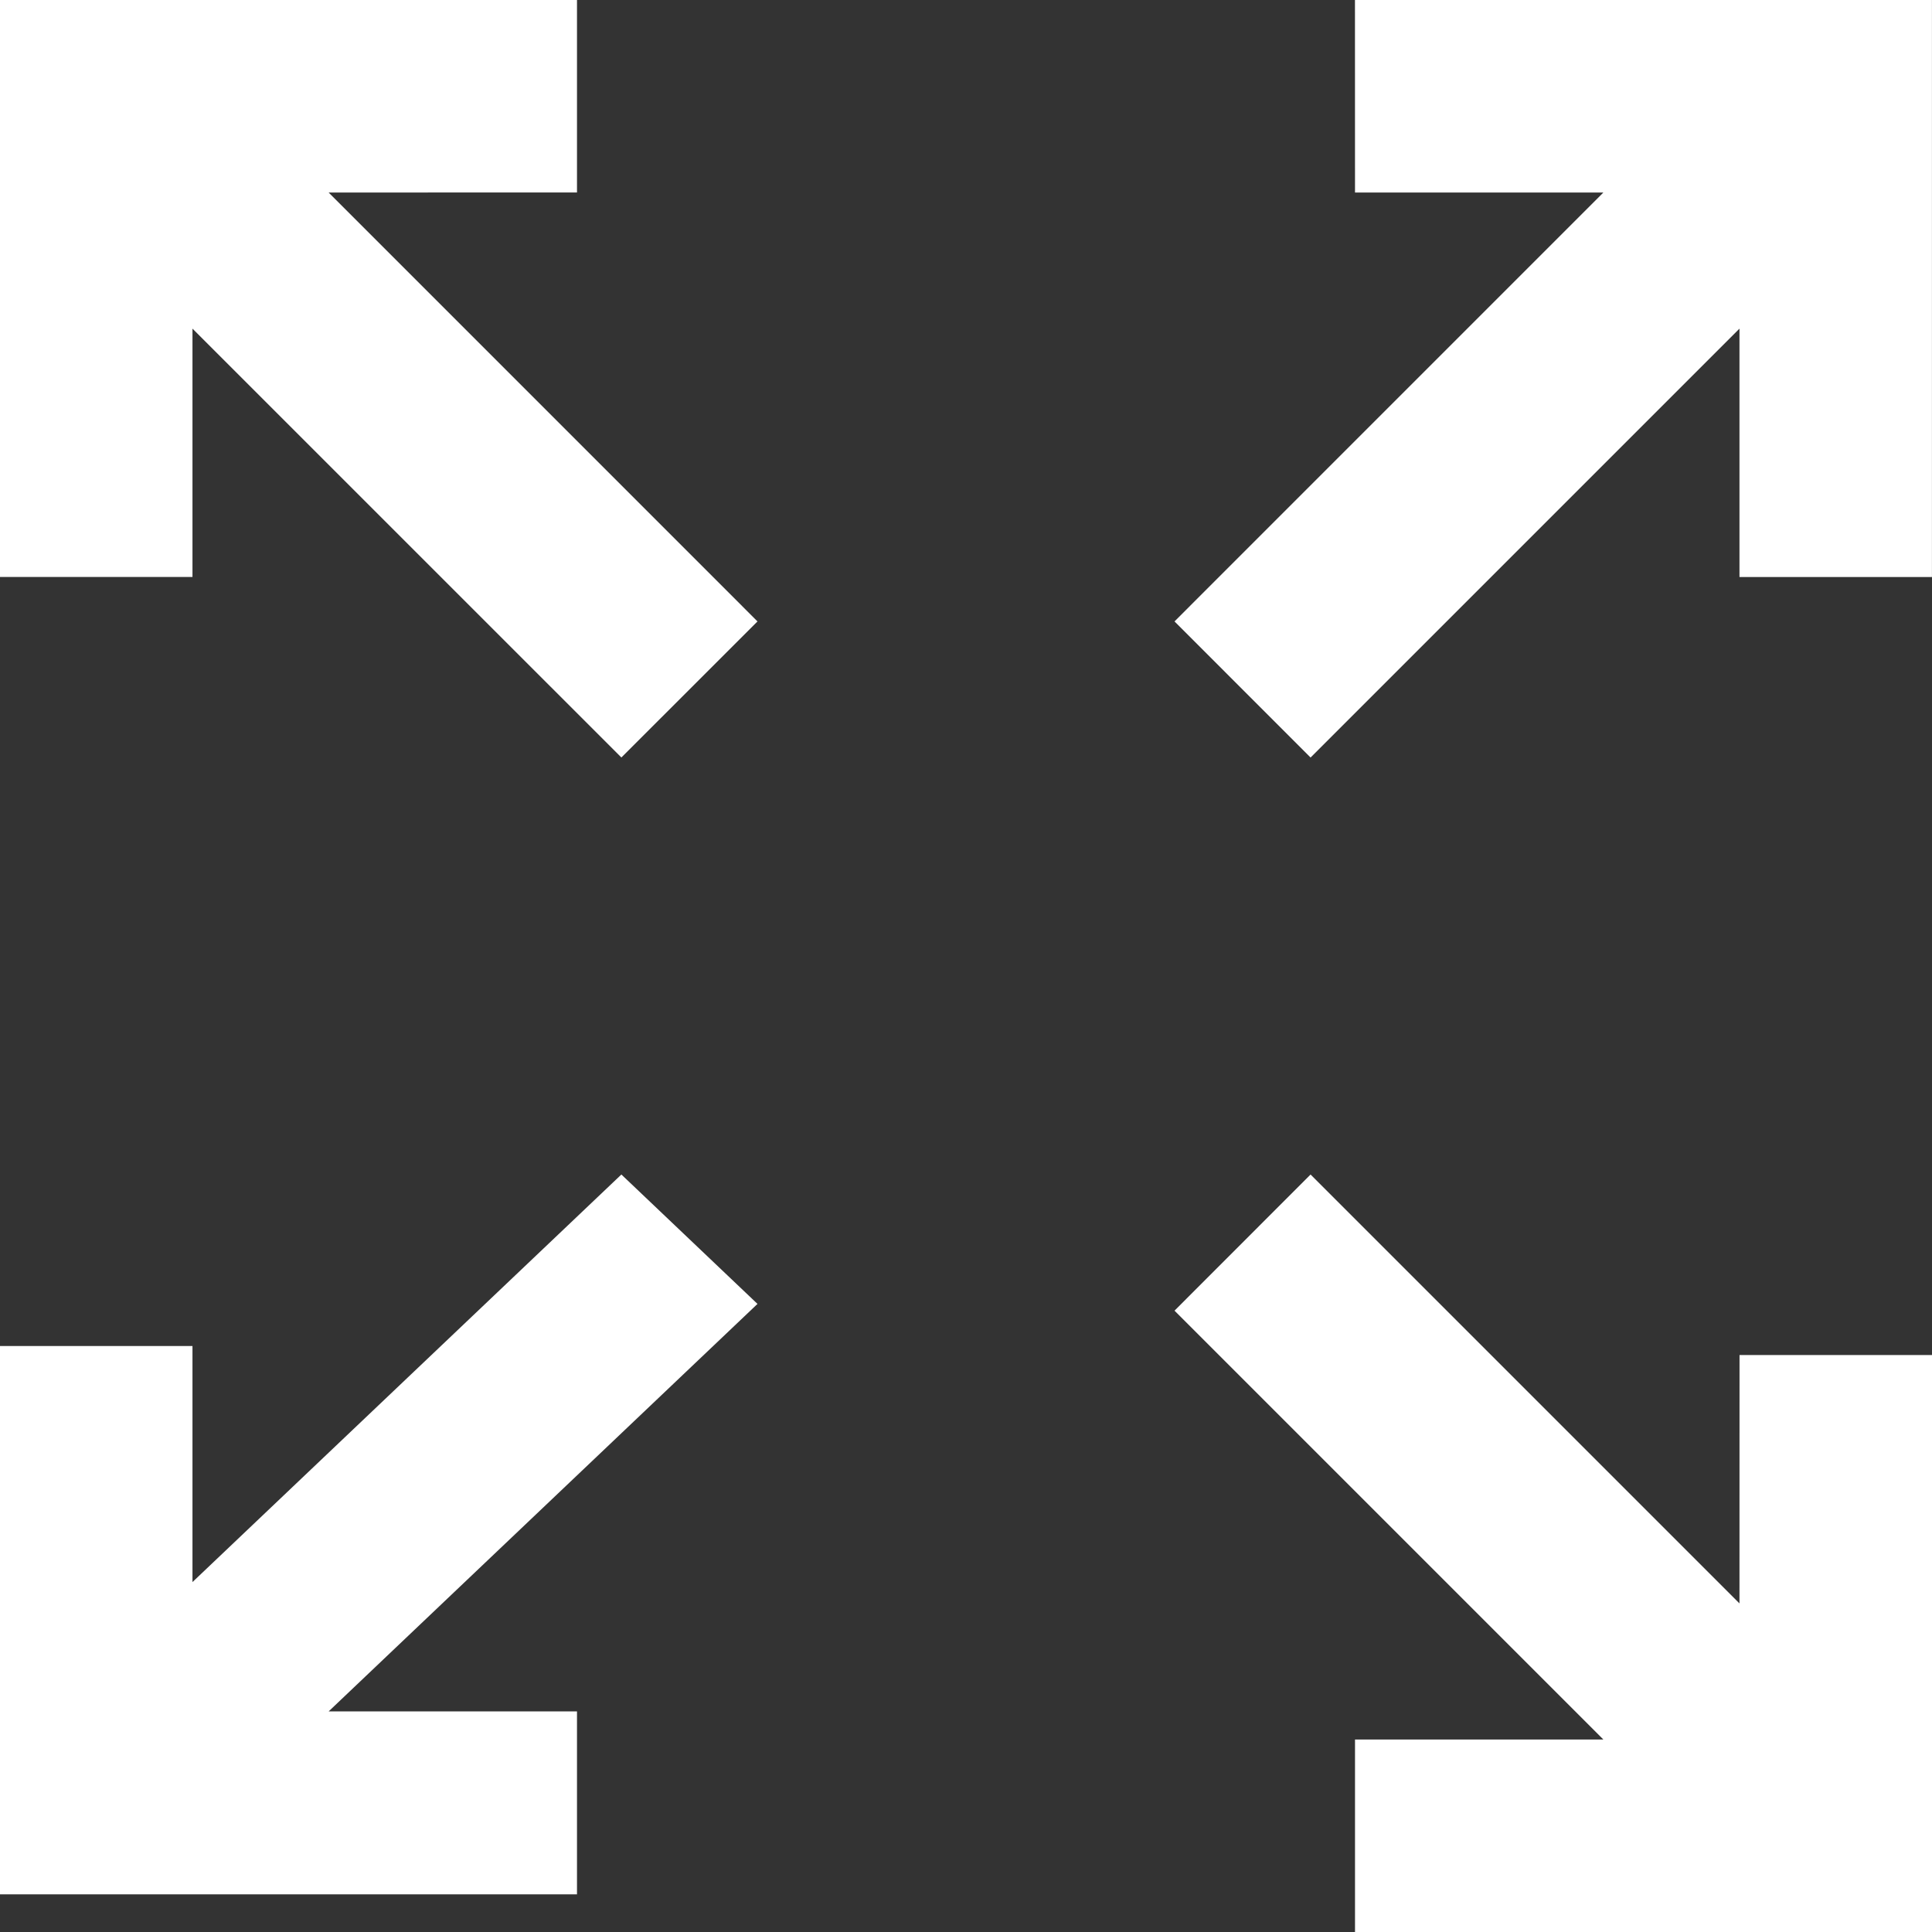
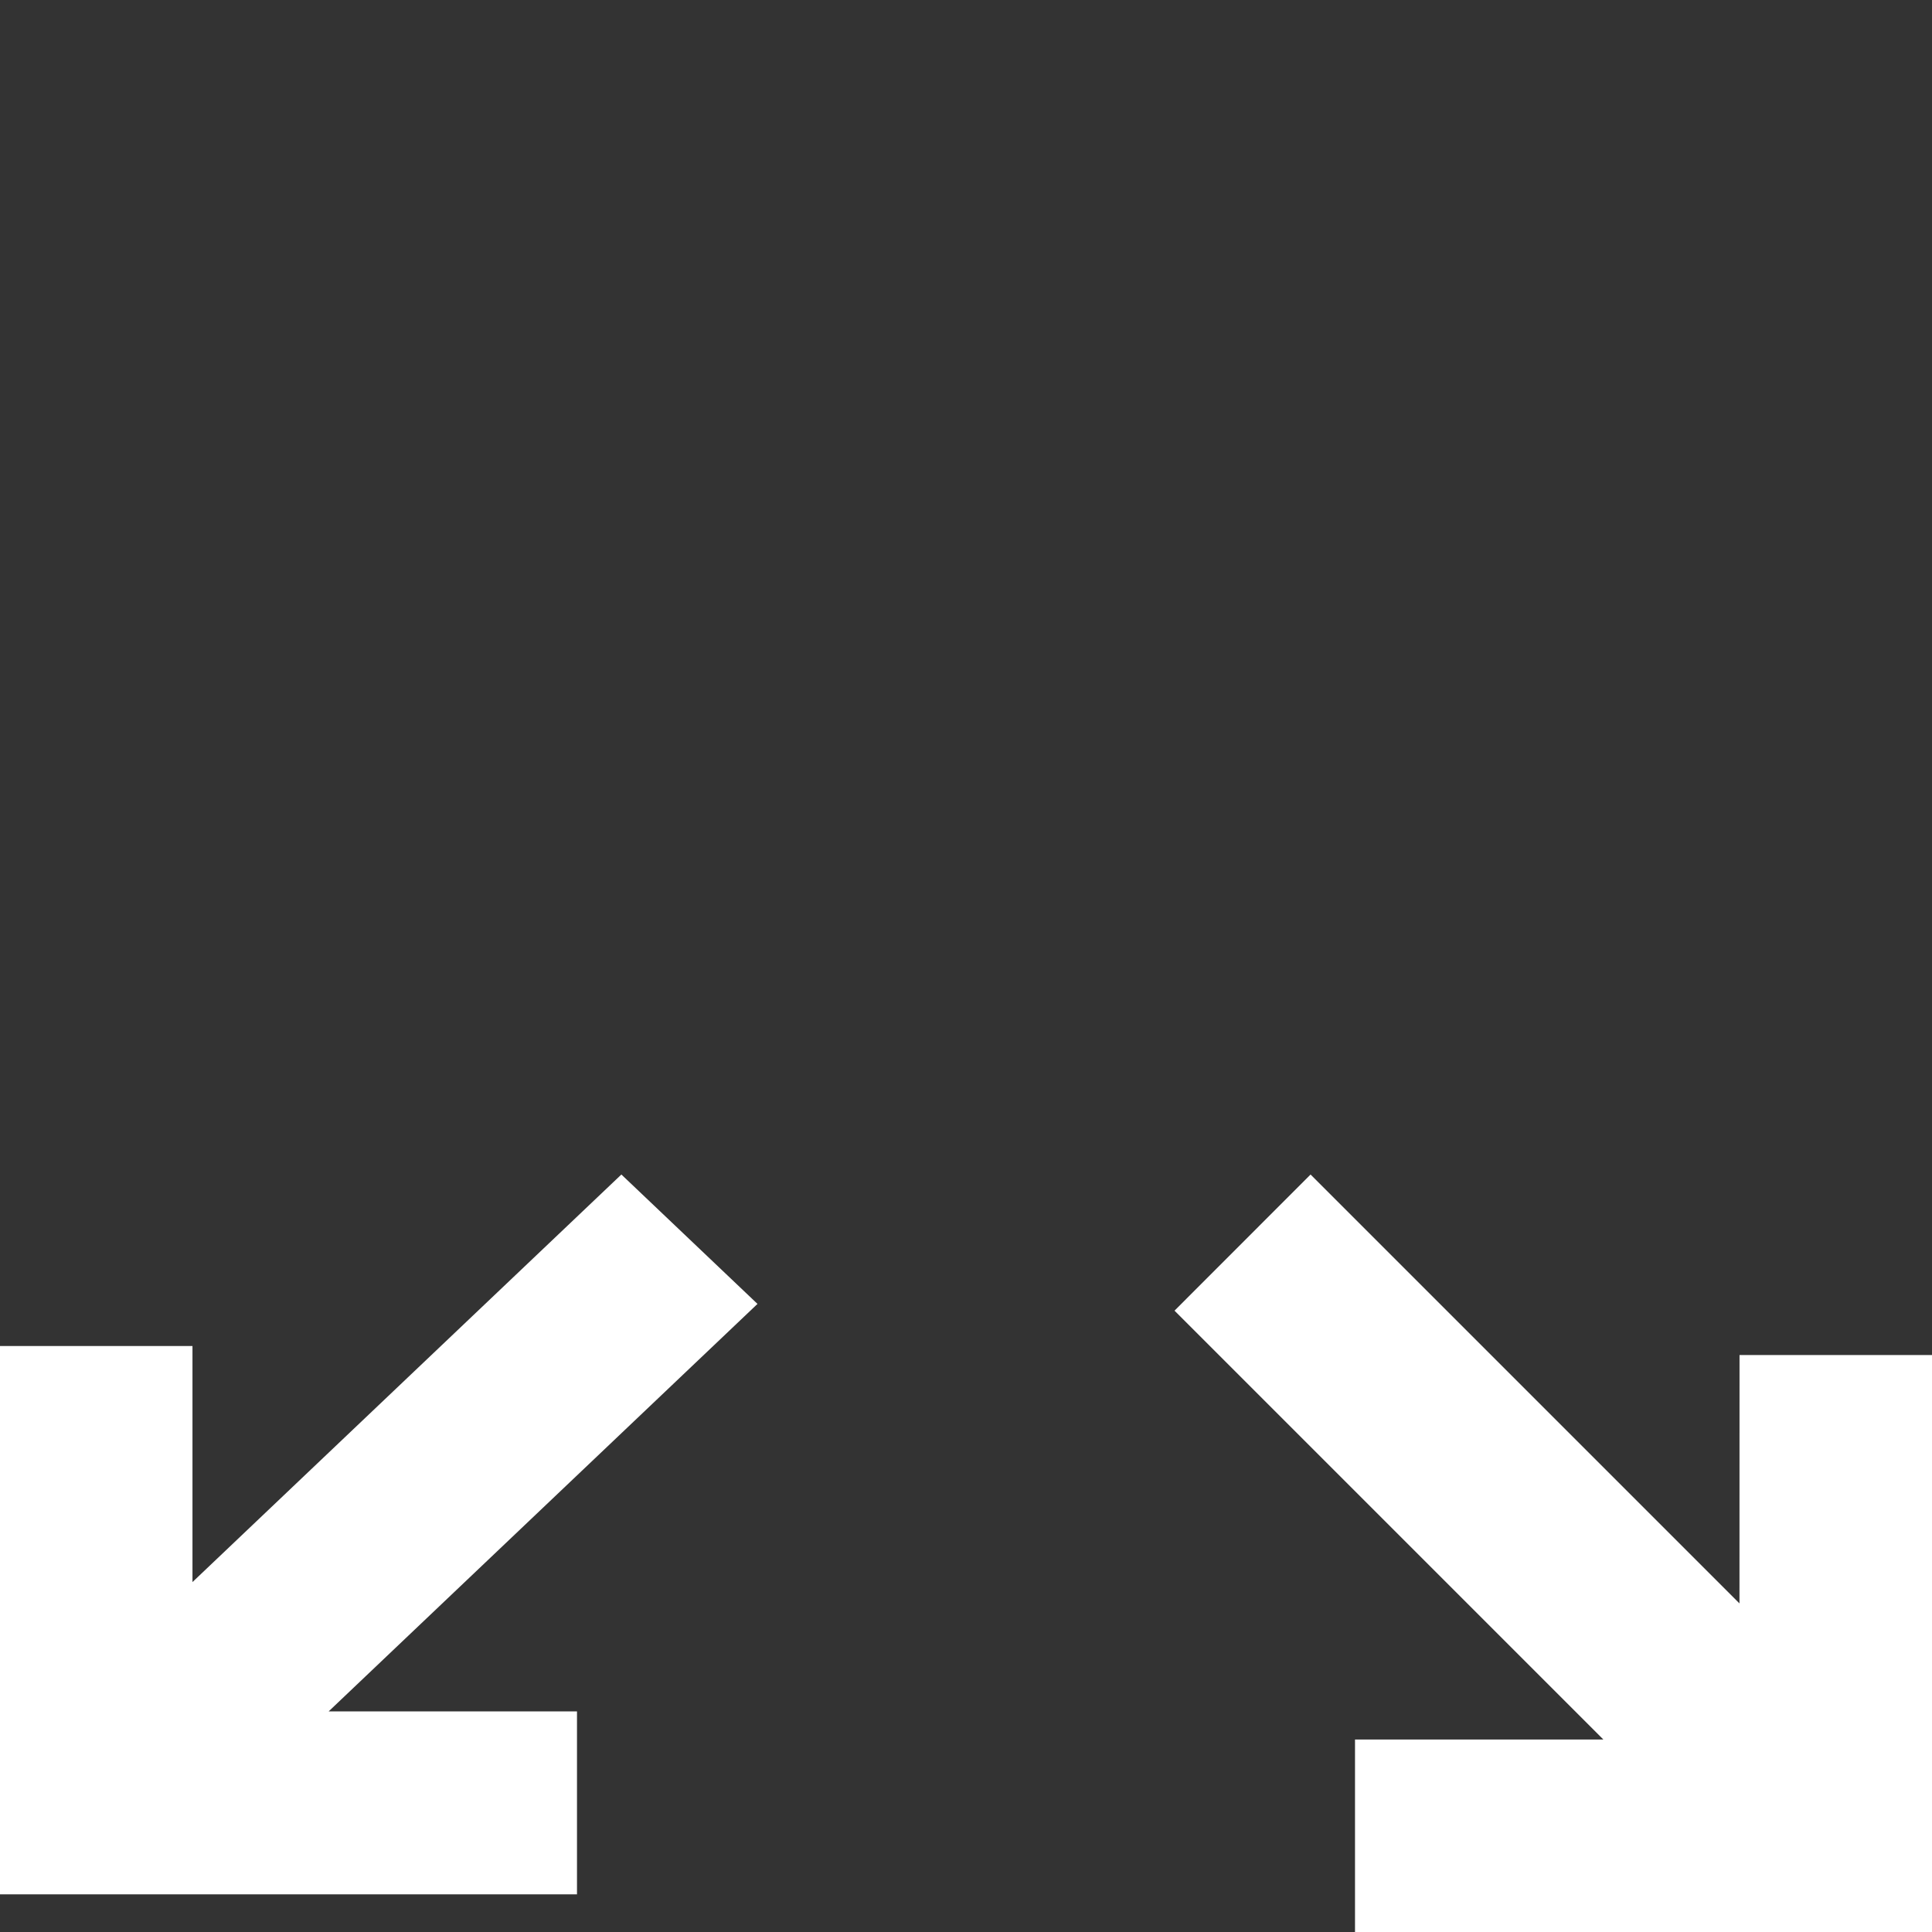
<svg xmlns="http://www.w3.org/2000/svg" width="40" height="40" viewBox="0 0 40 40" fill="none">
  <rect x="0" y="0" width="40" height="40" fill="#333333" stroke="none" />
  <path d="M15.683 26.996L6.804 35.433H11.946V39.22H0V27.868H3.985V32.755L12.865 24.317L15.683 26.996Z" fill="white" />
-   <path d="M28.053 0H39.999V11.947H36.014V6.804L27.134 15.684L24.317 12.866L33.196 3.986H28.054L28.053 0Z" fill="white" />
  <path d="M36.015 28.054H40V40H28.054V36.015H33.196L24.317 27.136L27.134 24.317L36.014 33.197L36.015 28.054Z" fill="white" />
-   <path d="M6.804 3.986L15.683 12.866L12.865 15.683L3.985 6.804V11.946H0V0H11.946V3.985L6.804 3.986Z" fill="white" />
</svg>